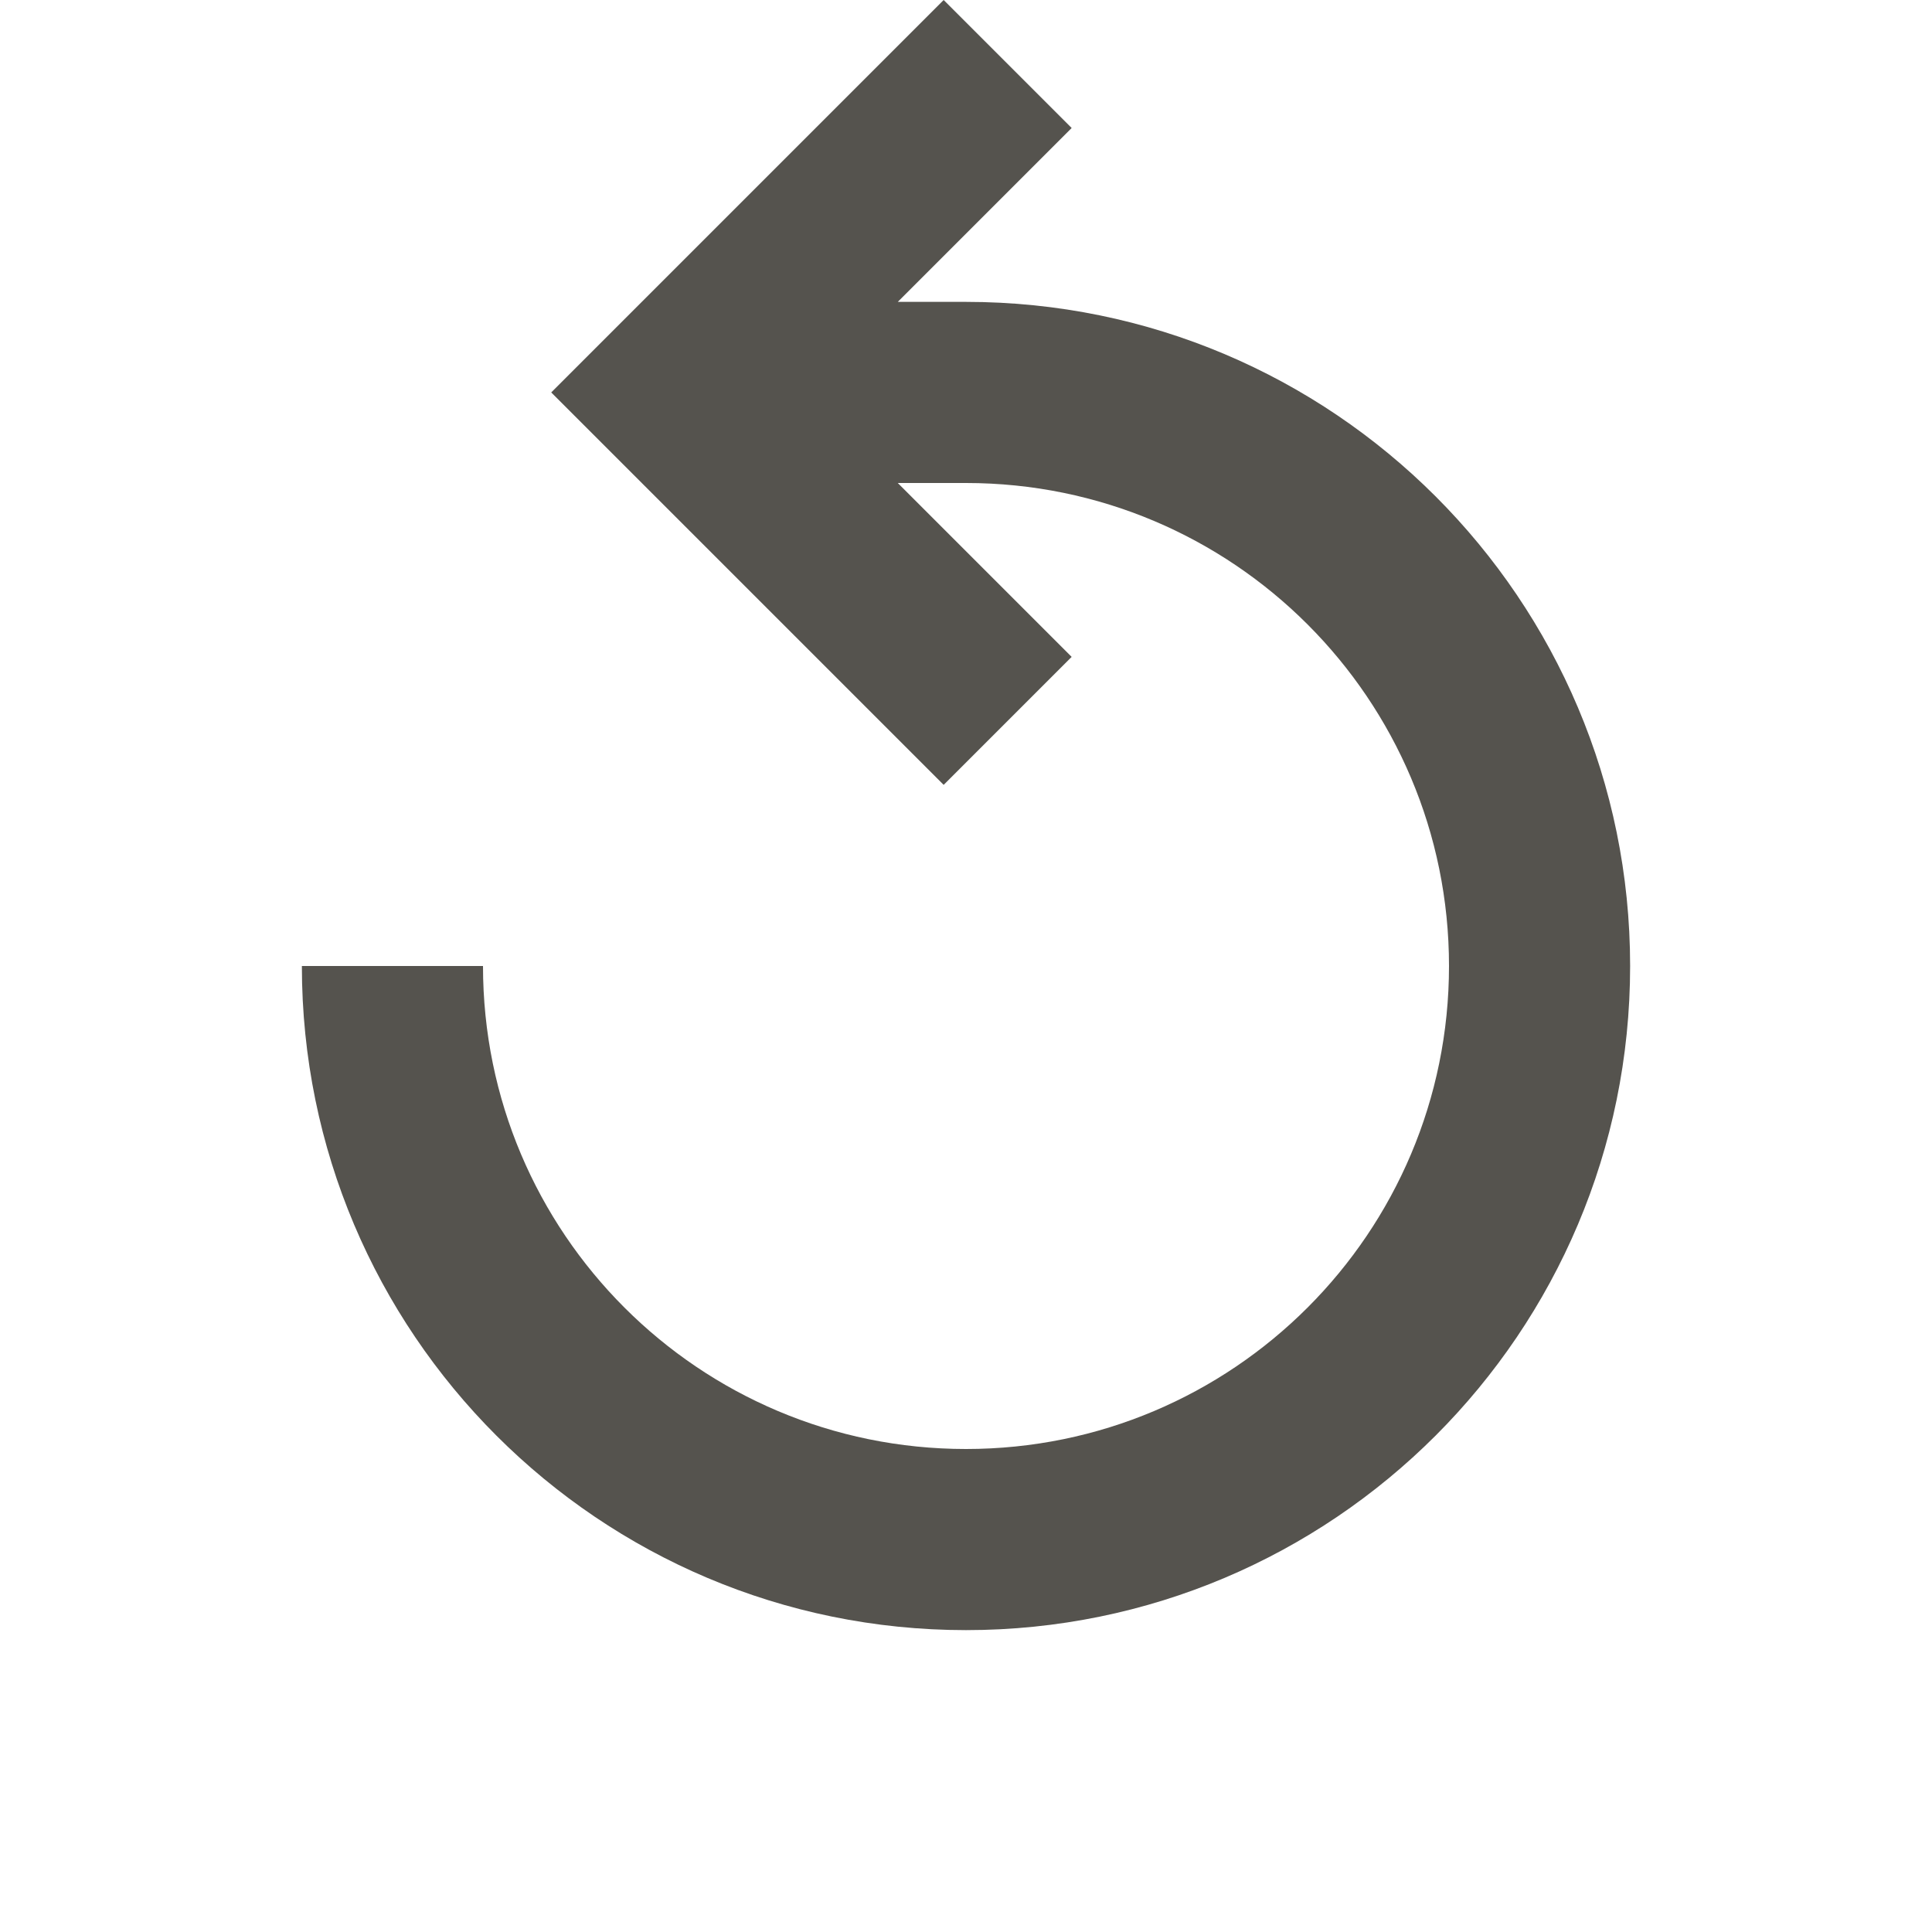
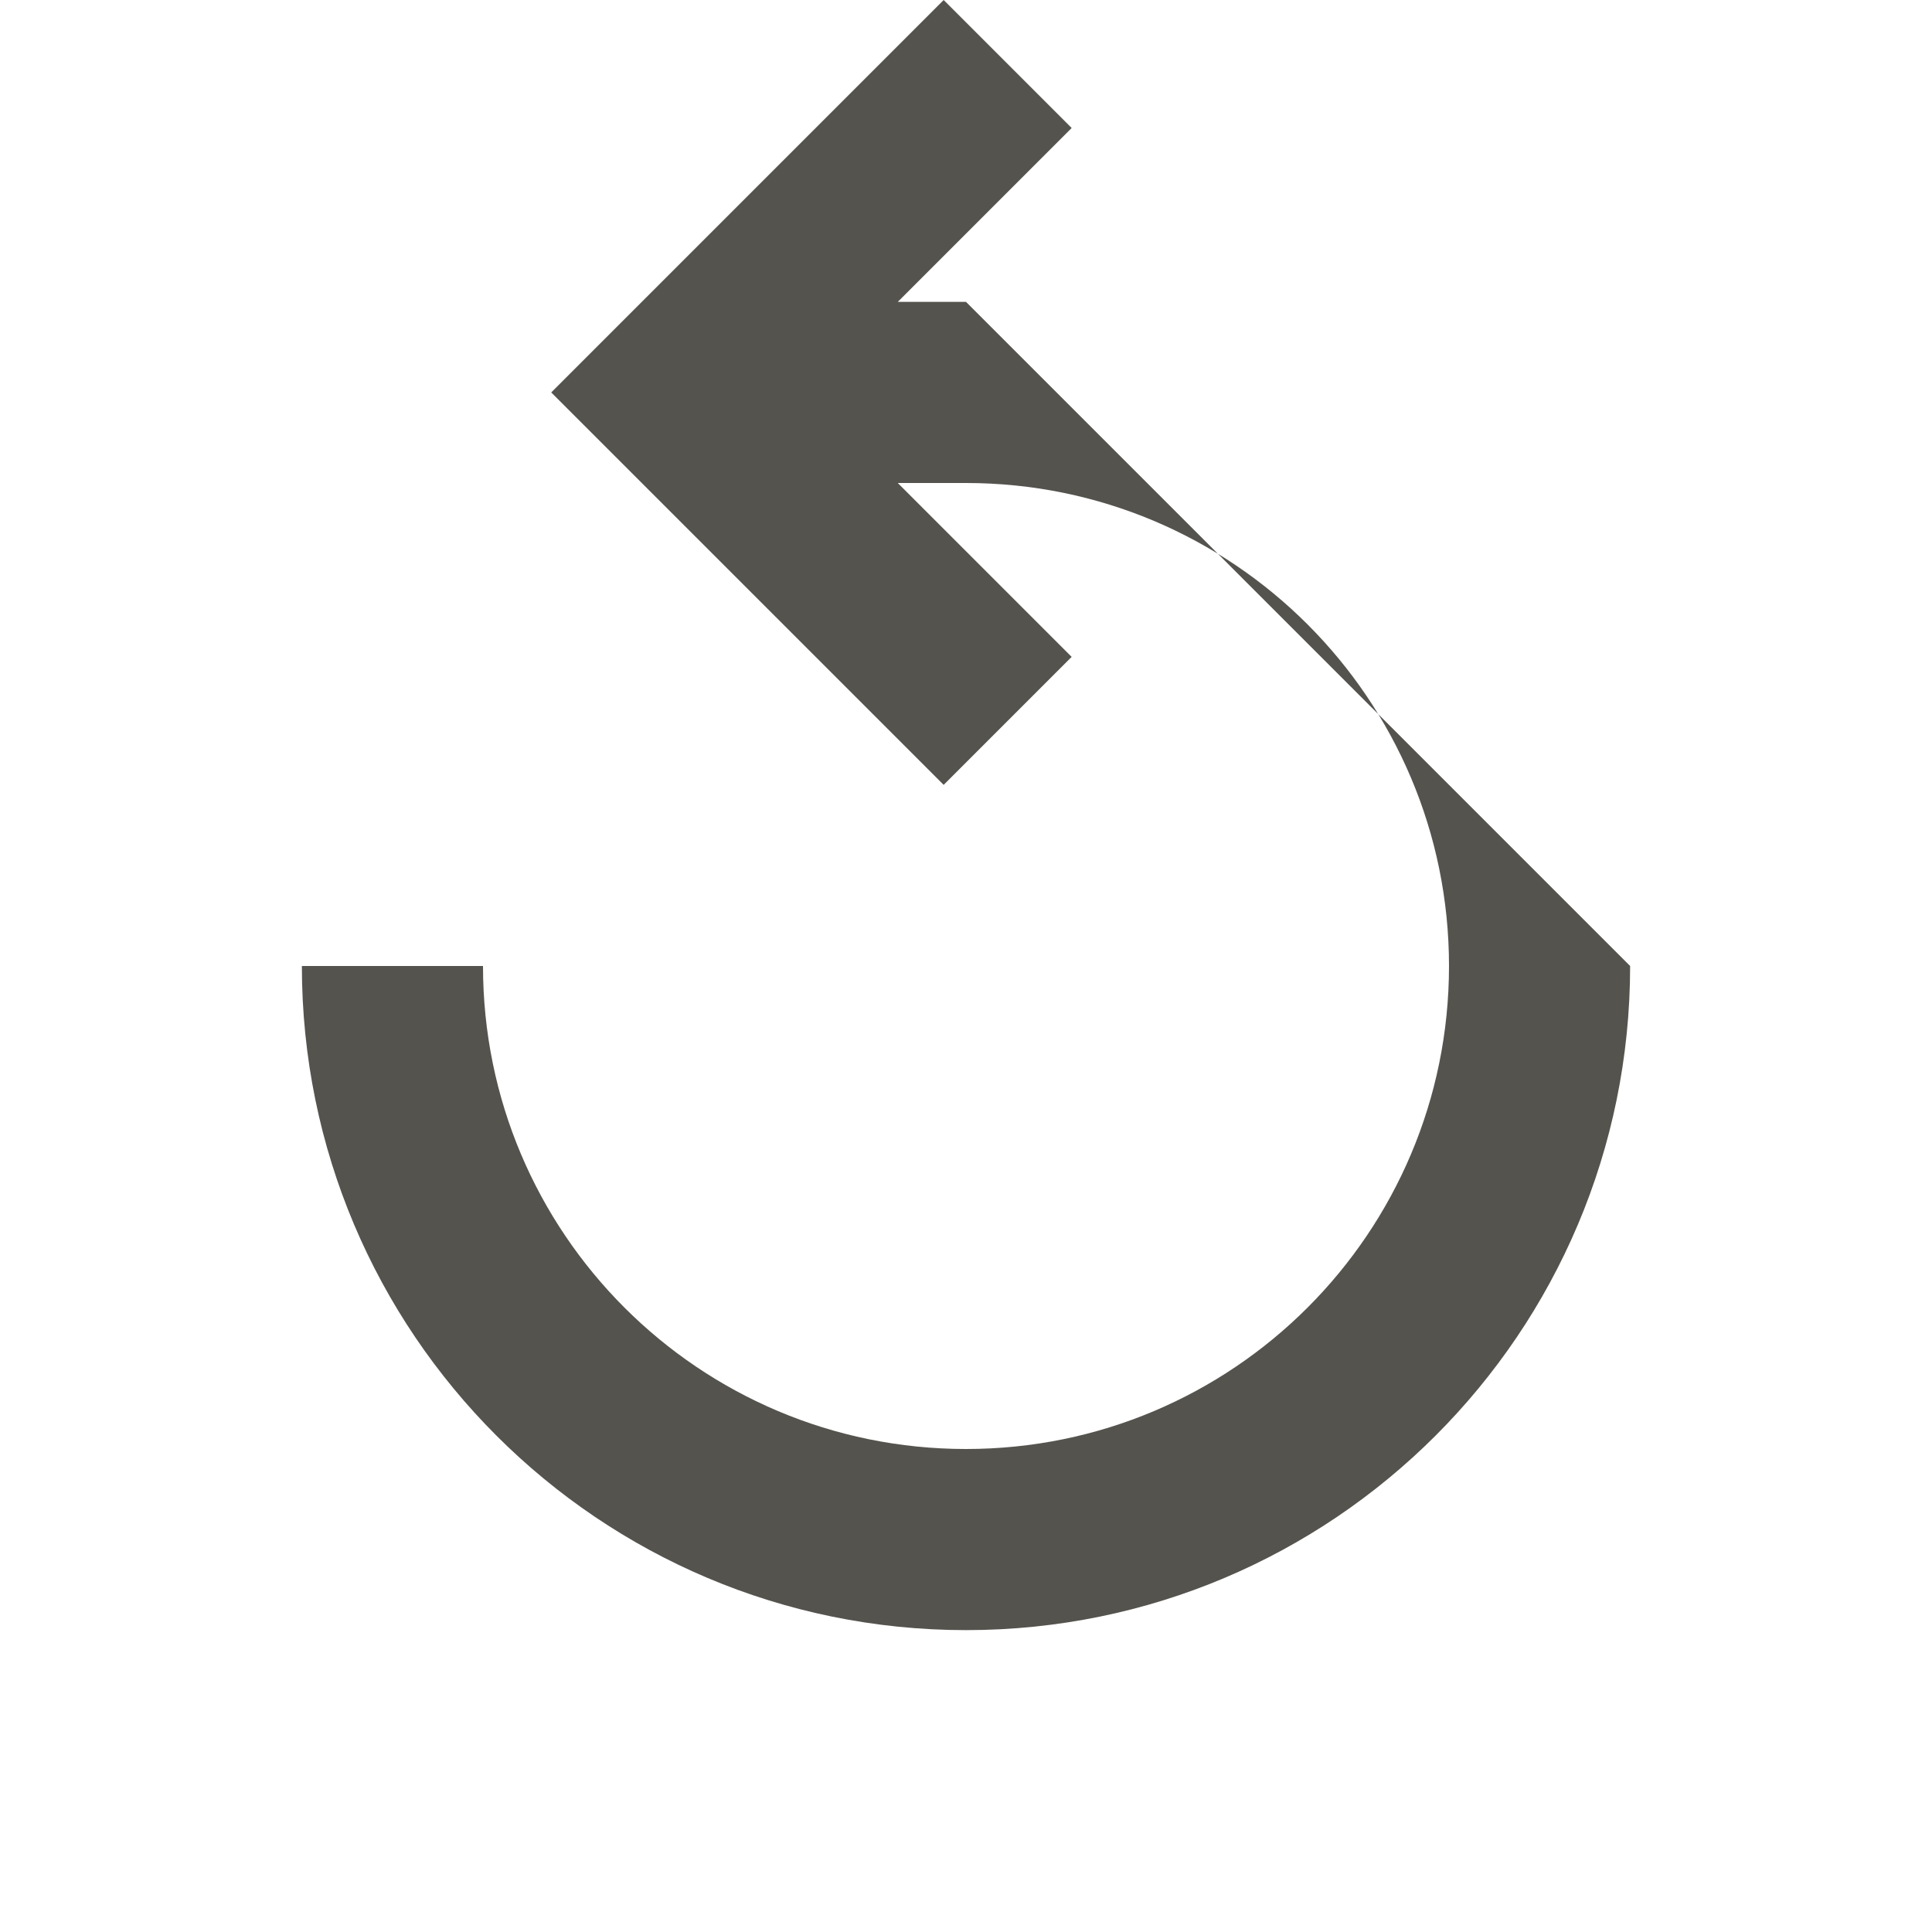
<svg xmlns="http://www.w3.org/2000/svg" viewBox="0 0 64 64">
  <defs fill="#55534E" />
-   <path d="m54,32c0,12.15-9.85,22-22,22s-22-9.85-22-22h6c0,8.84,7.16,16,16,16s16-7.16,16-16-7.16-16-16-16h-2.26l5.76,5.76-4.24,4.24-13-13L31.26,0l4.24,4.24-5.76,5.76h2.26c12.15,0,22,9.85,22,22Z" fill="#55534E" />
+   <path d="m54,32c0,12.15-9.85,22-22,22s-22-9.85-22-22h6c0,8.84,7.16,16,16,16s16-7.16,16-16-7.16-16-16-16h-2.26l5.76,5.76-4.24,4.24-13-13L31.26,0l4.24,4.24-5.76,5.76h2.26Z" fill="#55534E" />
</svg>